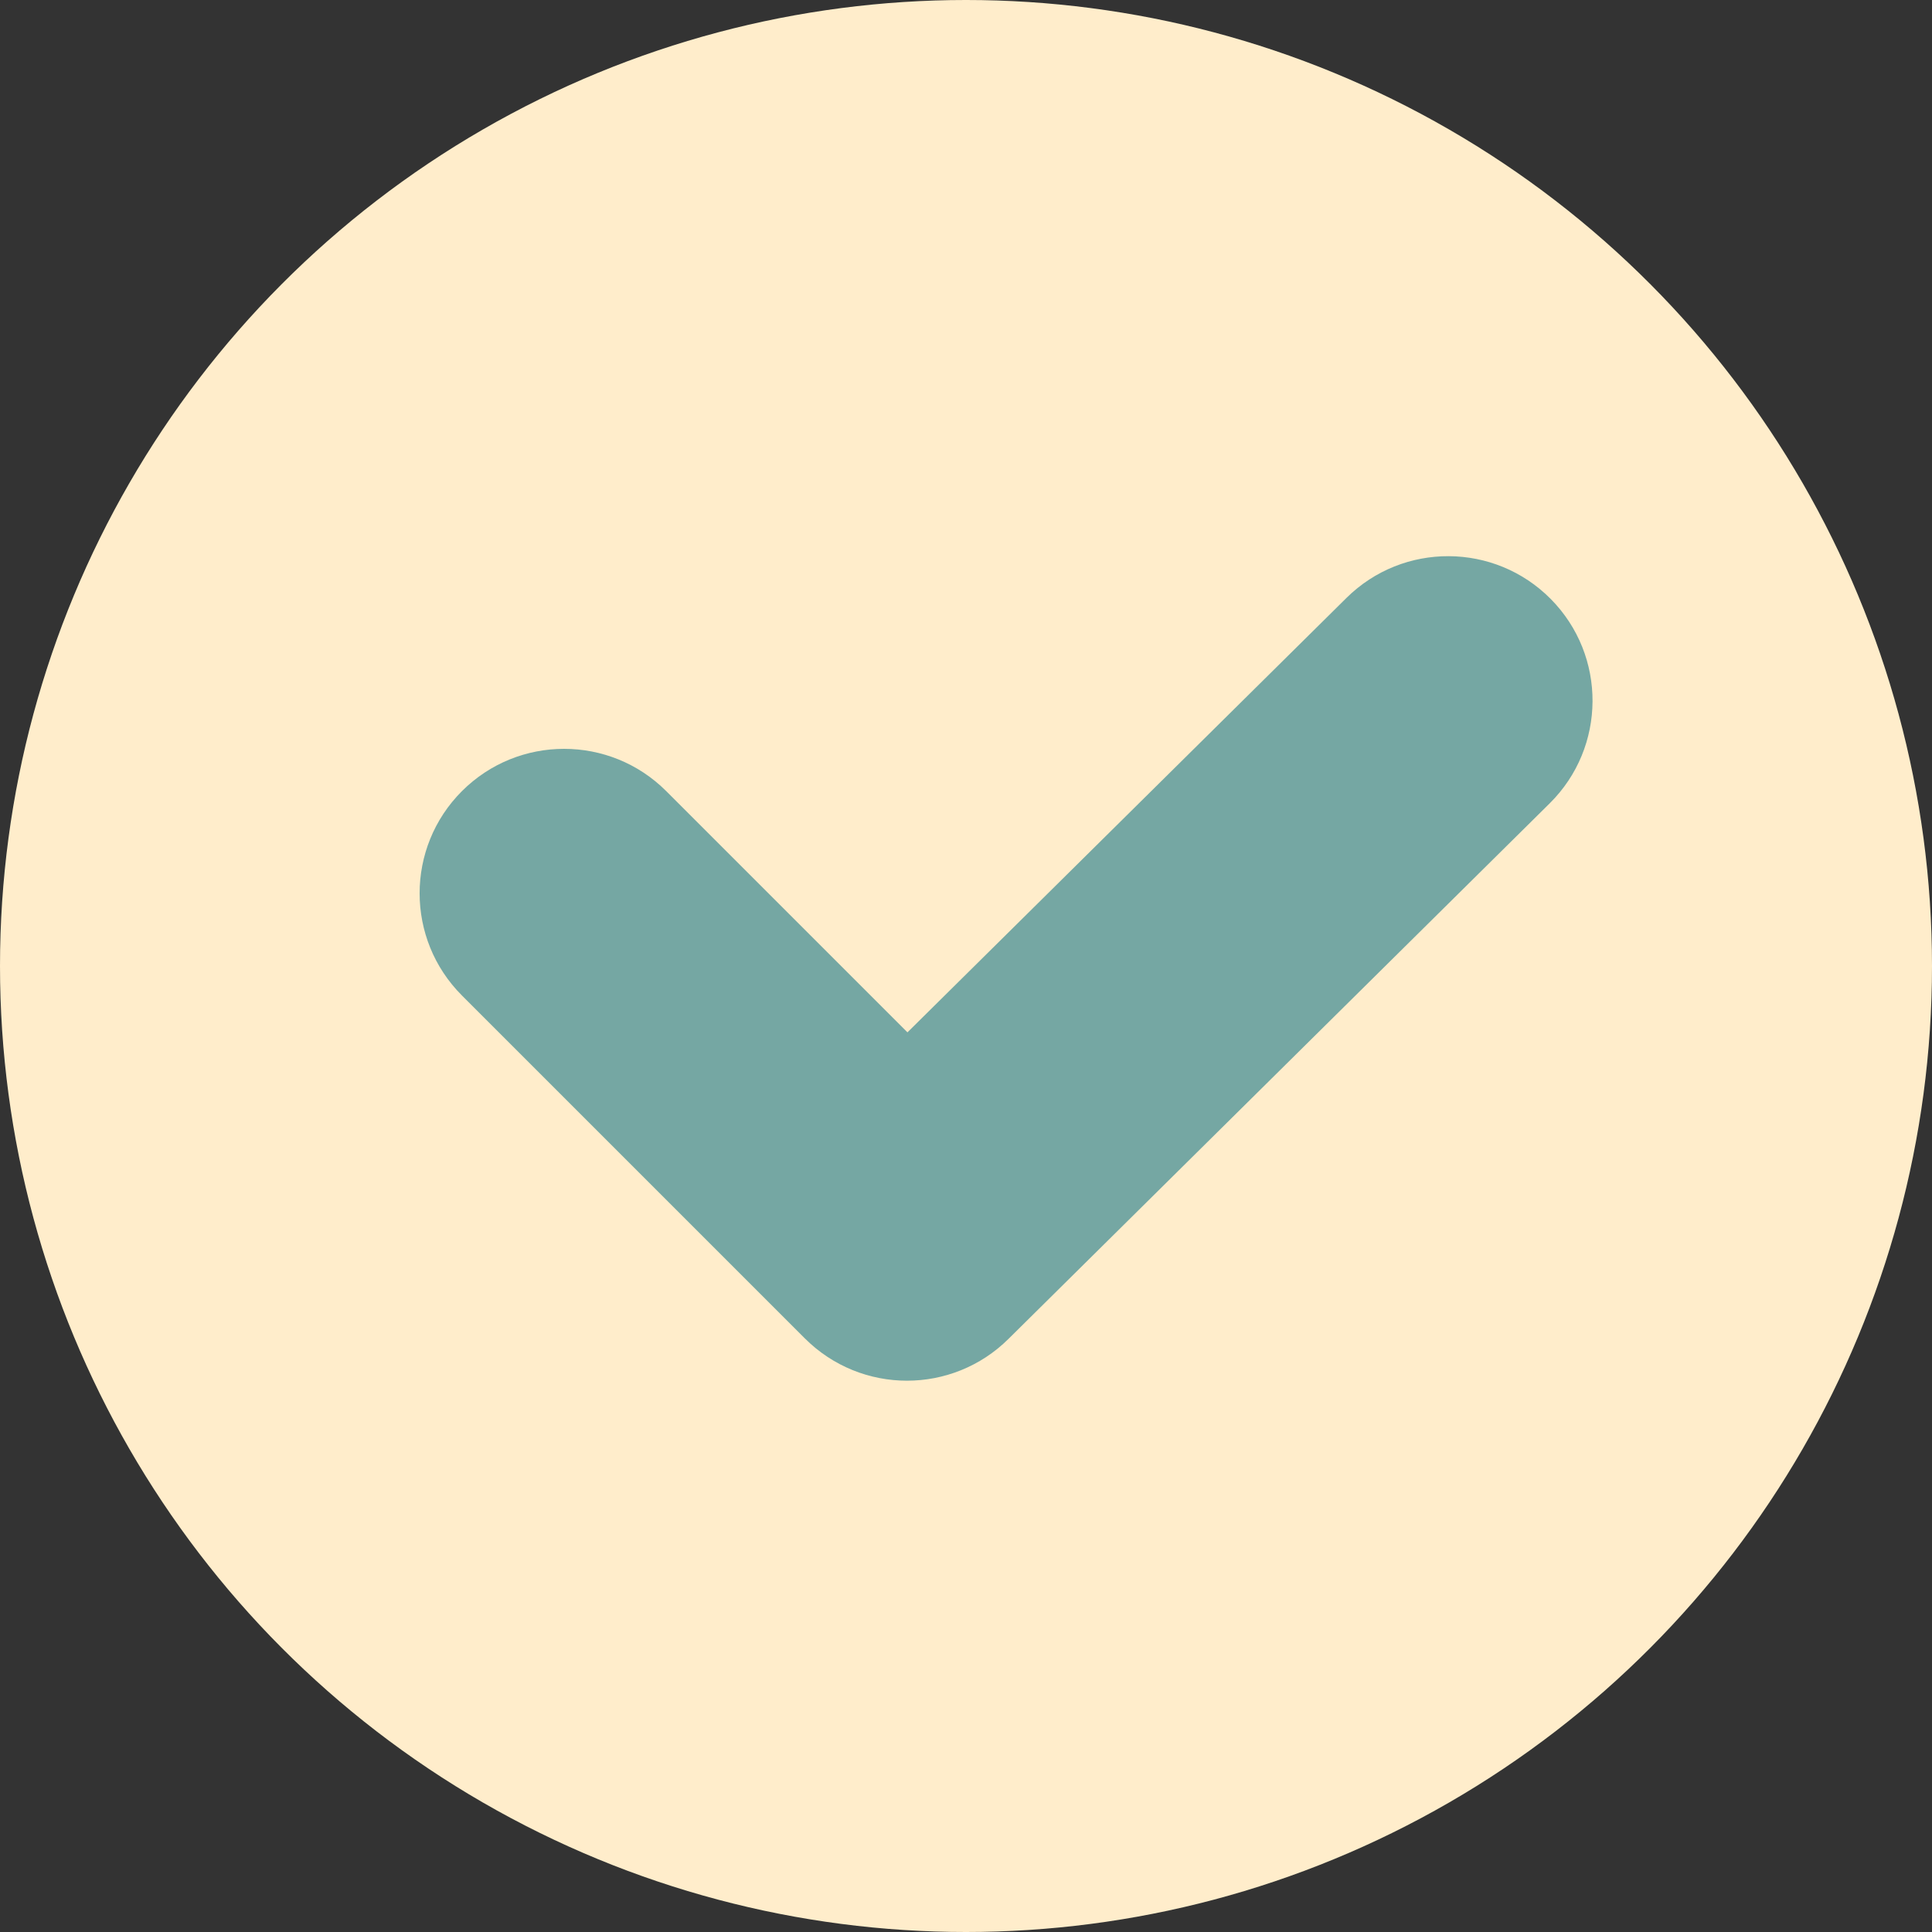
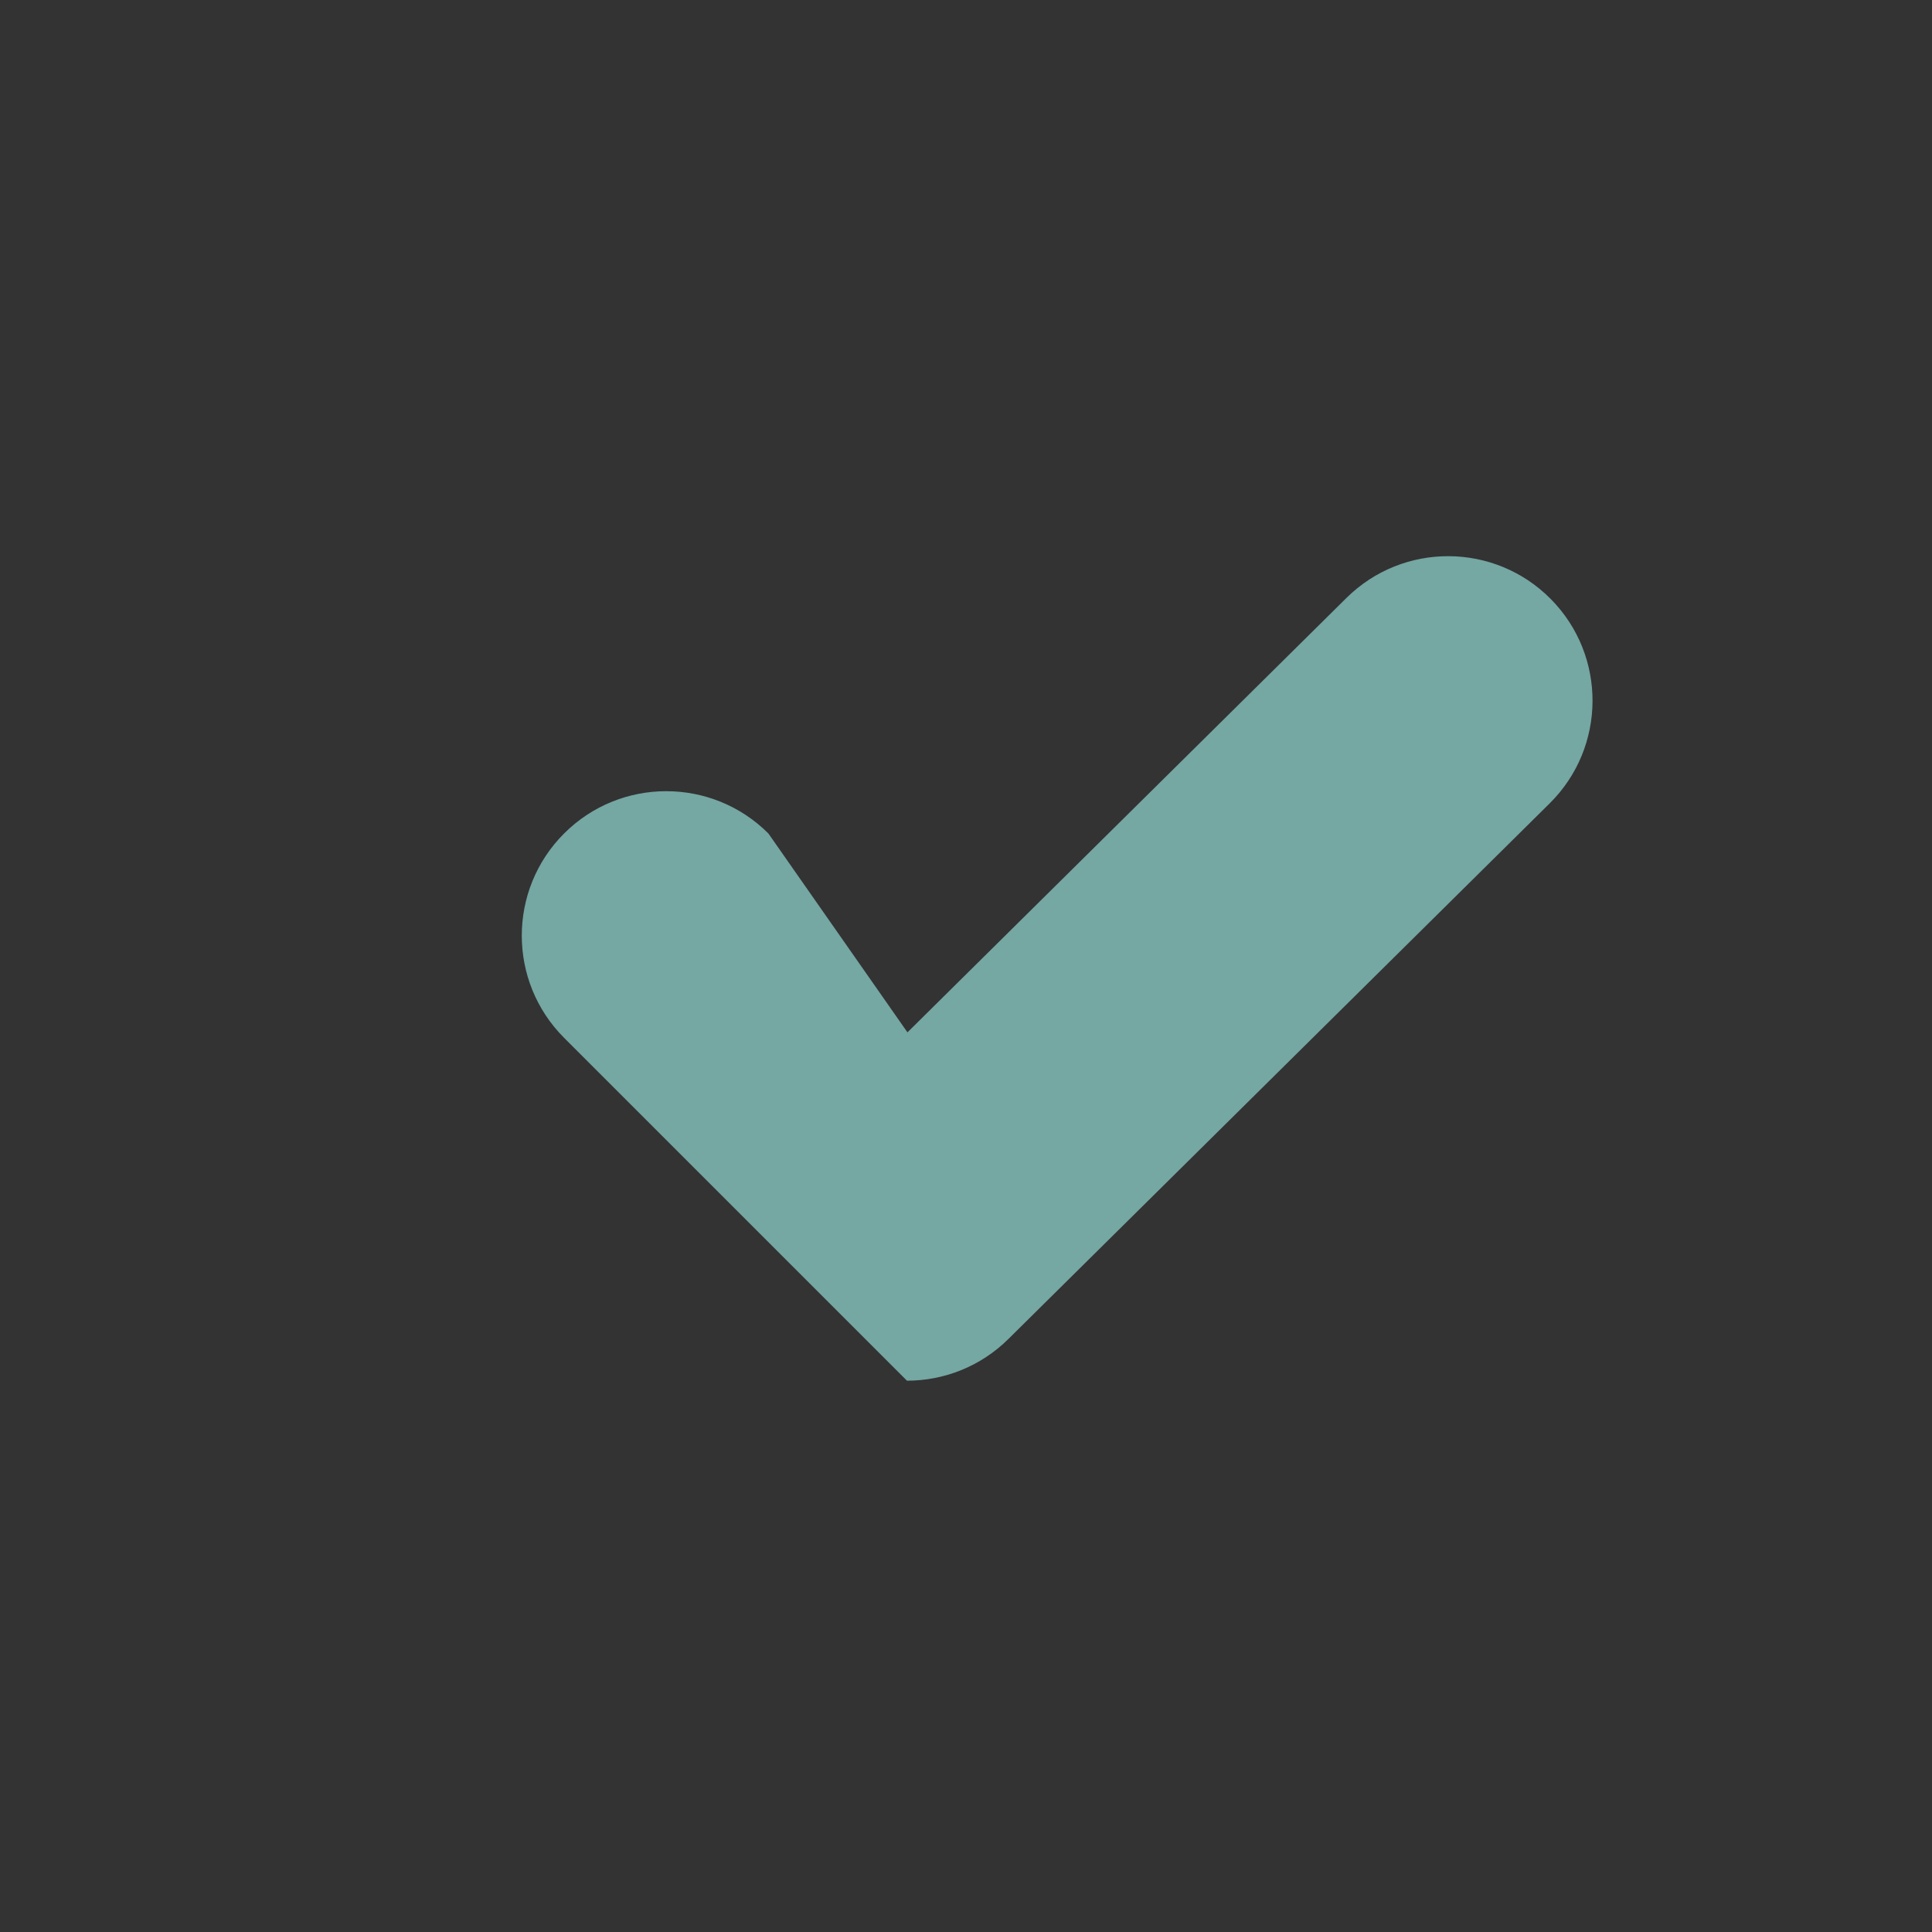
<svg xmlns="http://www.w3.org/2000/svg" fill="#000000" height="198" id="Layer_1" preserveAspectRatio="xMidYMid meet" version="1.1" viewBox="2.0 2.0 198.0 198.0" width="198" x="0" xml:space="preserve" y="0" zoomAndPan="magnify">
  <rect x="2.0" y="2.0" width="198.0" height="198.0" fill="#333333" stroke="none" />
  <g id="change1_1">
-     <circle cx="101" cy="101" fill="#ffedcb" r="99" />
-   </g>
+     </g>
  <g id="change2_1">
-     <path d="M94.95,143.5c-3.79,0-7.58-1.45-10.47-4.34l-35.14-35.14c-5.78-5.78-5.78-15.16,0-20.94 c5.78-5.78,15.16-5.78,20.94,0L95,107.8l44.99-44.52c5.81-5.75,15.19-5.7,20.94,0.11c5.75,5.81,5.7,15.19-0.11,20.94l-55.46,54.88 C102.48,142.07,98.71,143.5,94.95,143.5z" fill="#75a7a3" />
+     <path d="M94.95,143.5l-35.14-35.14c-5.78-5.78-5.78-15.16,0-20.94 c5.78-5.78,15.16-5.78,20.94,0L95,107.8l44.99-44.52c5.81-5.75,15.19-5.7,20.94,0.11c5.75,5.81,5.7,15.19-0.11,20.94l-55.46,54.88 C102.48,142.07,98.71,143.5,94.95,143.5z" fill="#75a7a3" />
  </g>
</svg>